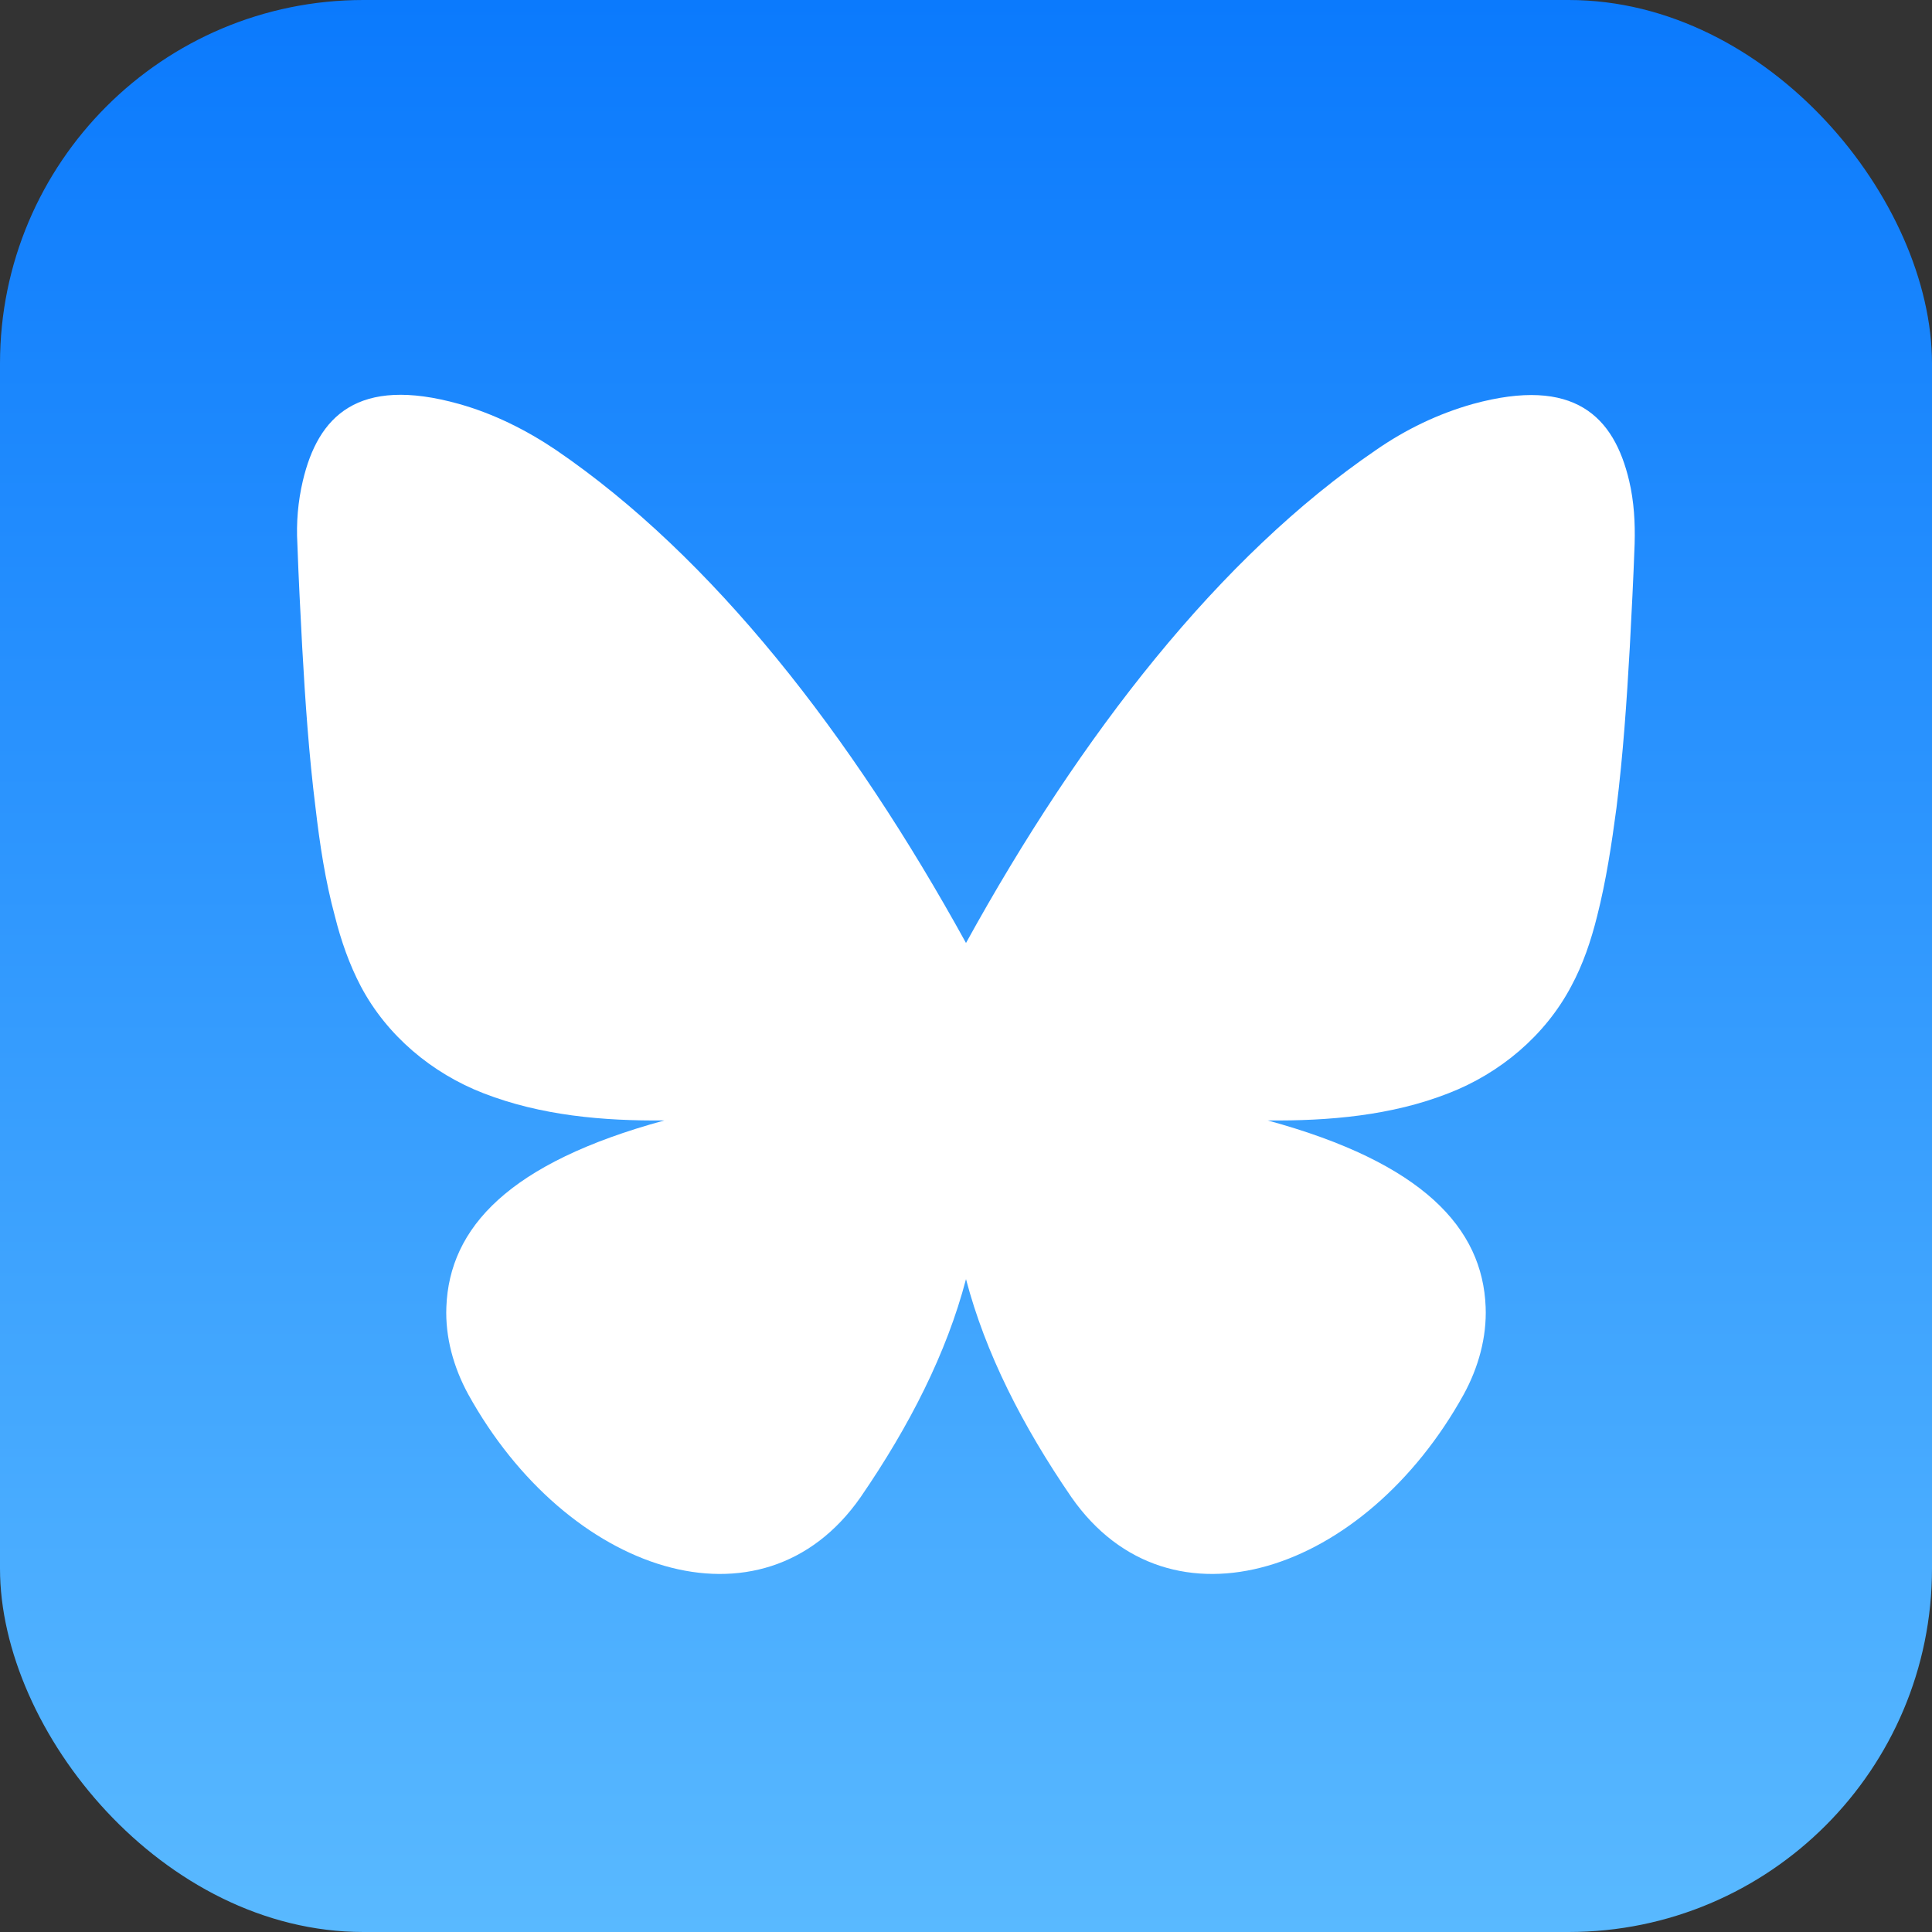
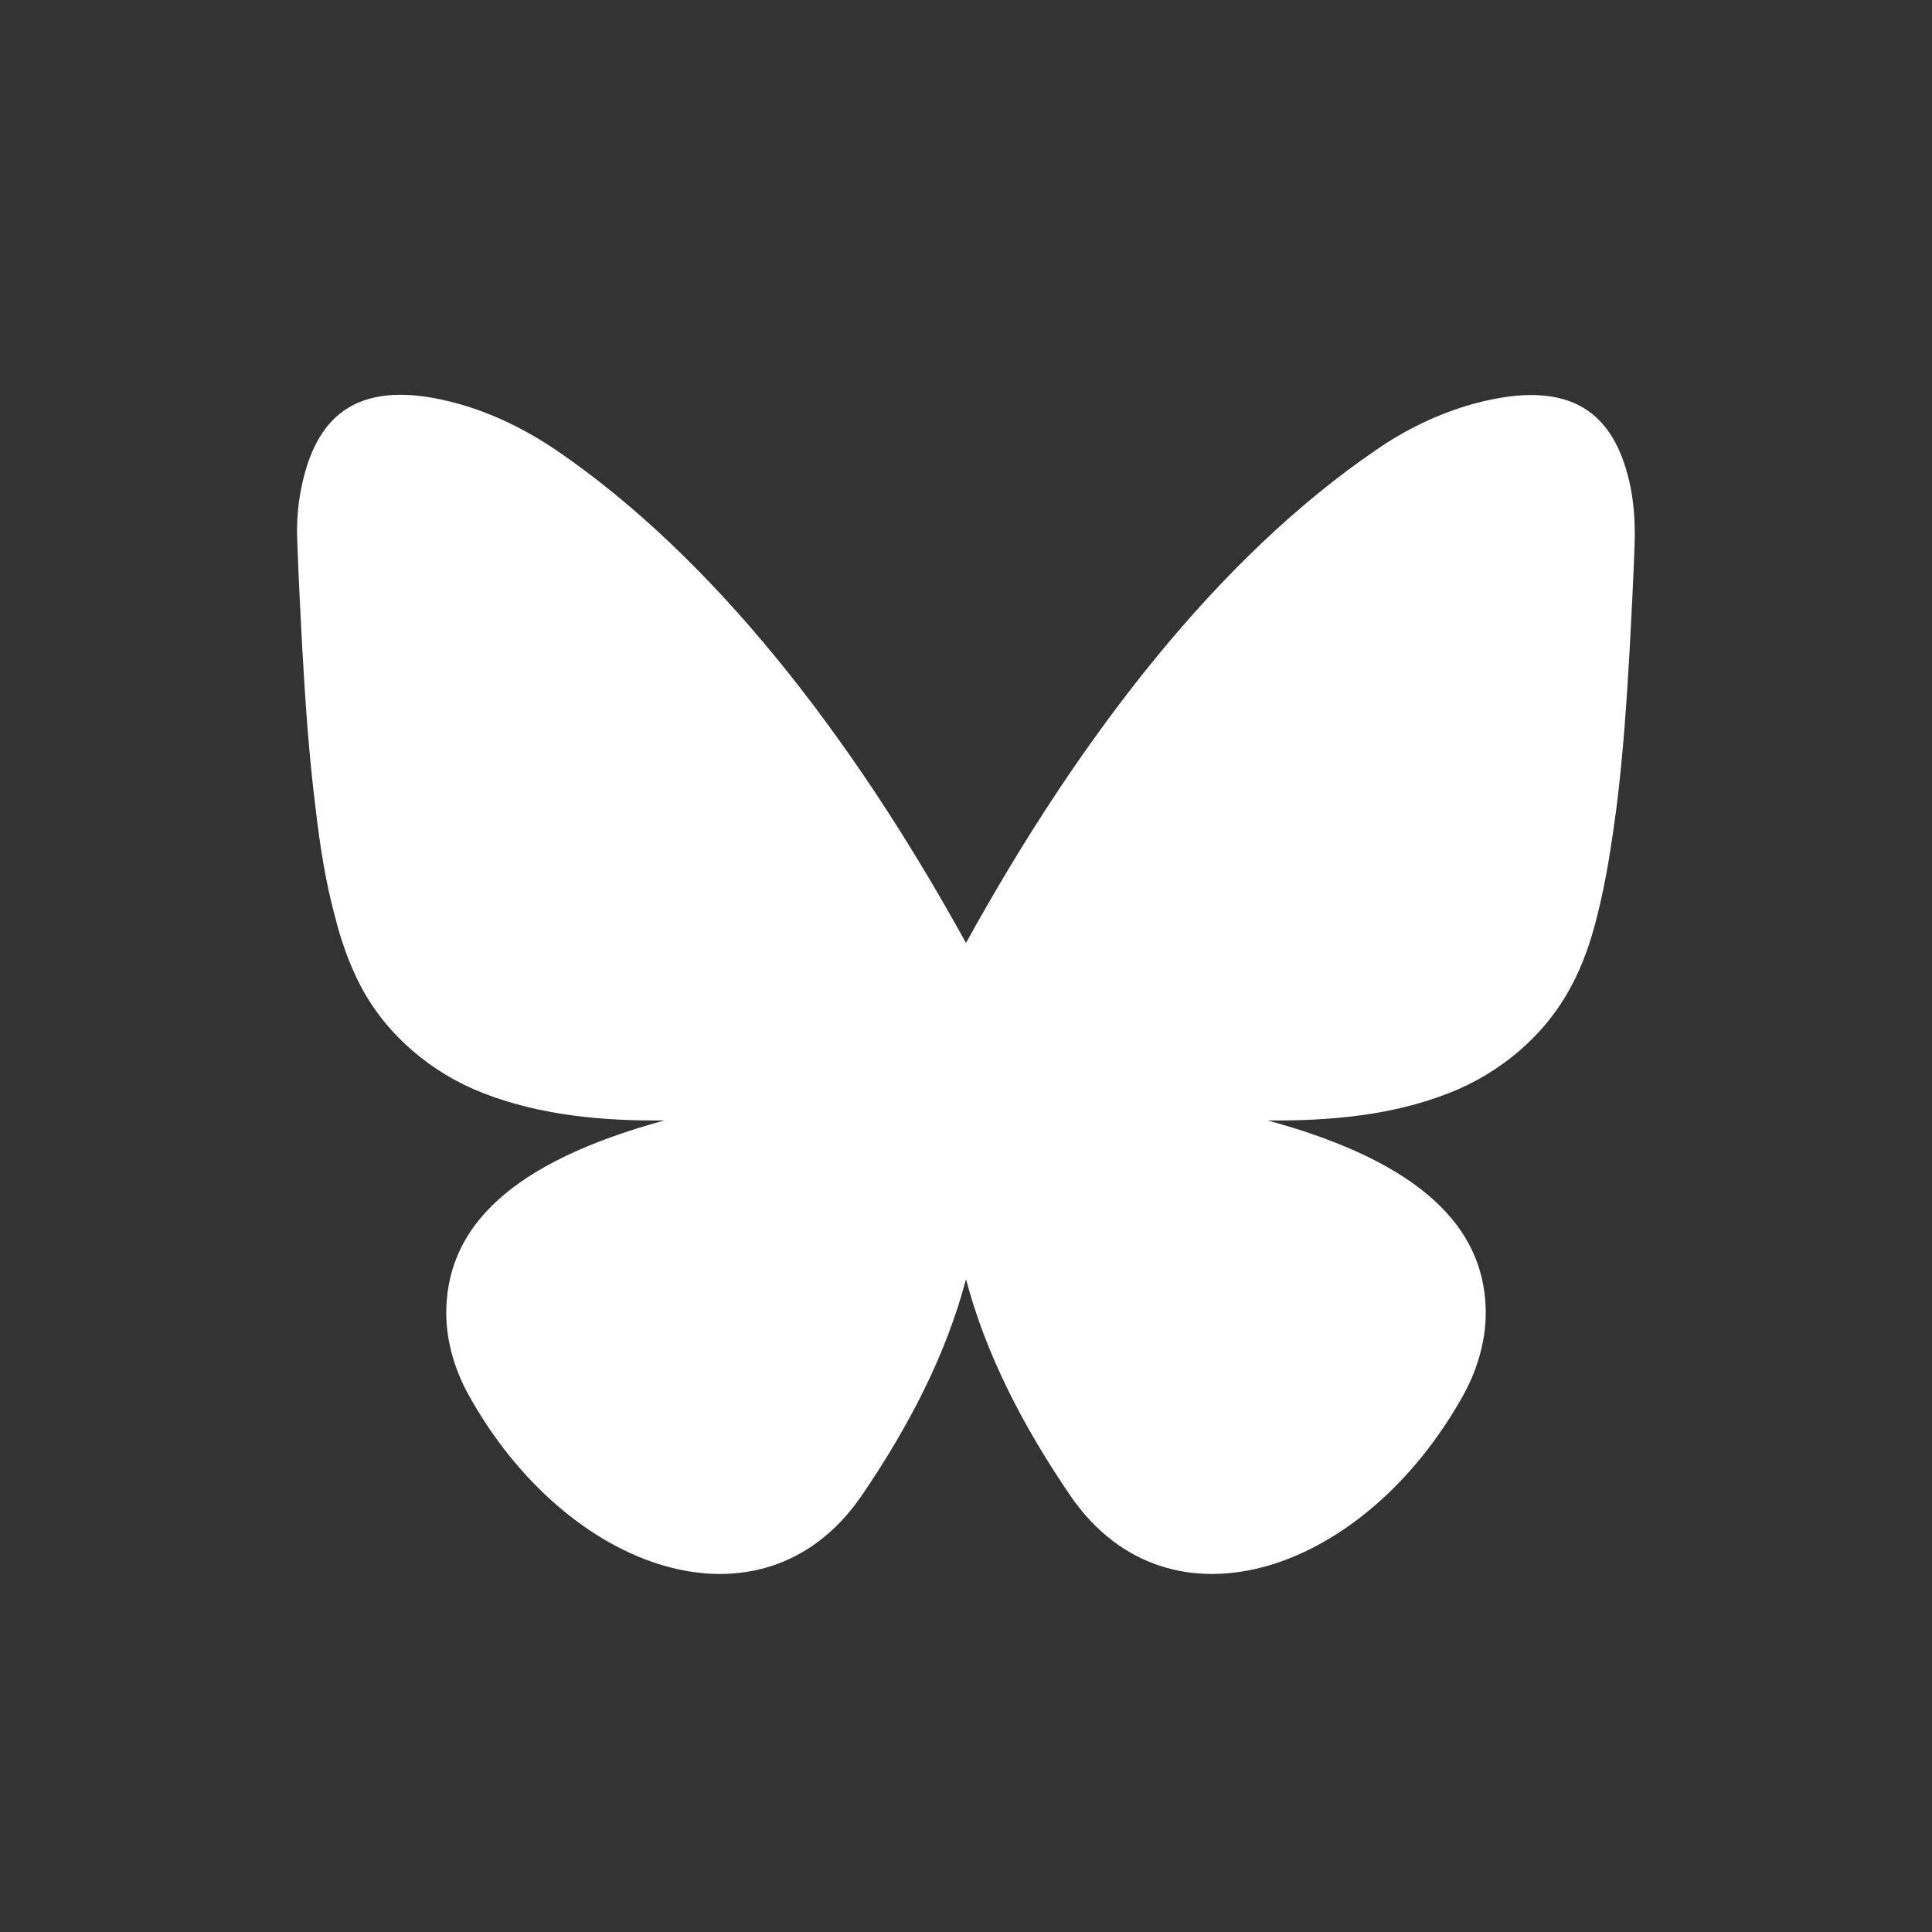
<svg xmlns="http://www.w3.org/2000/svg" id="Lag_2" data-name="Lag 2" viewBox="0 0 31.9 31.9">
  <rect x="0" y="0" width="31.9" height="31.9" fill="#333333" stroke="none" />
  <defs>
    <style>      .cls-1 {        fill: #fff;      }      .cls-2 {        fill: url(#linear-gradient);      }    </style>
    <linearGradient id="linear-gradient" x1="15.95" y1="31.9" x2="15.95" y2="0" gradientUnits="userSpaceOnUse">
      <stop offset="0" stop-color="#59b9ff" />
      <stop offset="1" stop-color="#0b7afd" />
    </linearGradient>
  </defs>
  <g id="Layer_1" data-name="Layer 1">
-     <rect class="cls-2" width="31.9" height="31.9" rx="6" ry="6" />
    <path class="cls-1" d="M26.9,7.94c-.25-1.06-.9-1.73-2.58-1.27-.57.16-1.11.42-1.6.76-2.58,1.76-4.87,4.69-6.77,8.14-1.9-3.45-4.19-6.38-6.77-8.14-.49-.33-1.03-.6-1.6-.76-1.68-.47-2.33.21-2.58,1.27-.08.34-.11.69-.09,1.04.02.57.05,1.14.08,1.71.05.89.11,1.77.22,2.65.07.6.16,1.2.32,1.79.1.4.24.8.43,1.16.43.81,1.17,1.43,2.02,1.76.95.37,1.98.46,2.99.45-2.57.7-3.55,1.77-3.6,3.08-.02.5.12,1,.36,1.44,1.63,2.95,4.85,4.04,6.48,1.7.81-1.18,1.42-2.38,1.74-3.6.32,1.22.93,2.42,1.74,3.6,1.63,2.34,4.85,1.25,6.48-1.7.24-.44.38-.94.36-1.44-.05-1.3-1.03-2.38-3.6-3.08,1.01.01,2.05-.08,2.99-.45.85-.33,1.59-.95,2.02-1.76.2-.37.33-.76.43-1.16.15-.59.24-1.19.32-1.79.11-.88.17-1.77.22-2.65.03-.57.06-1.14.08-1.71.01-.35-.01-.7-.09-1.04Z" />
  </g>
</svg>